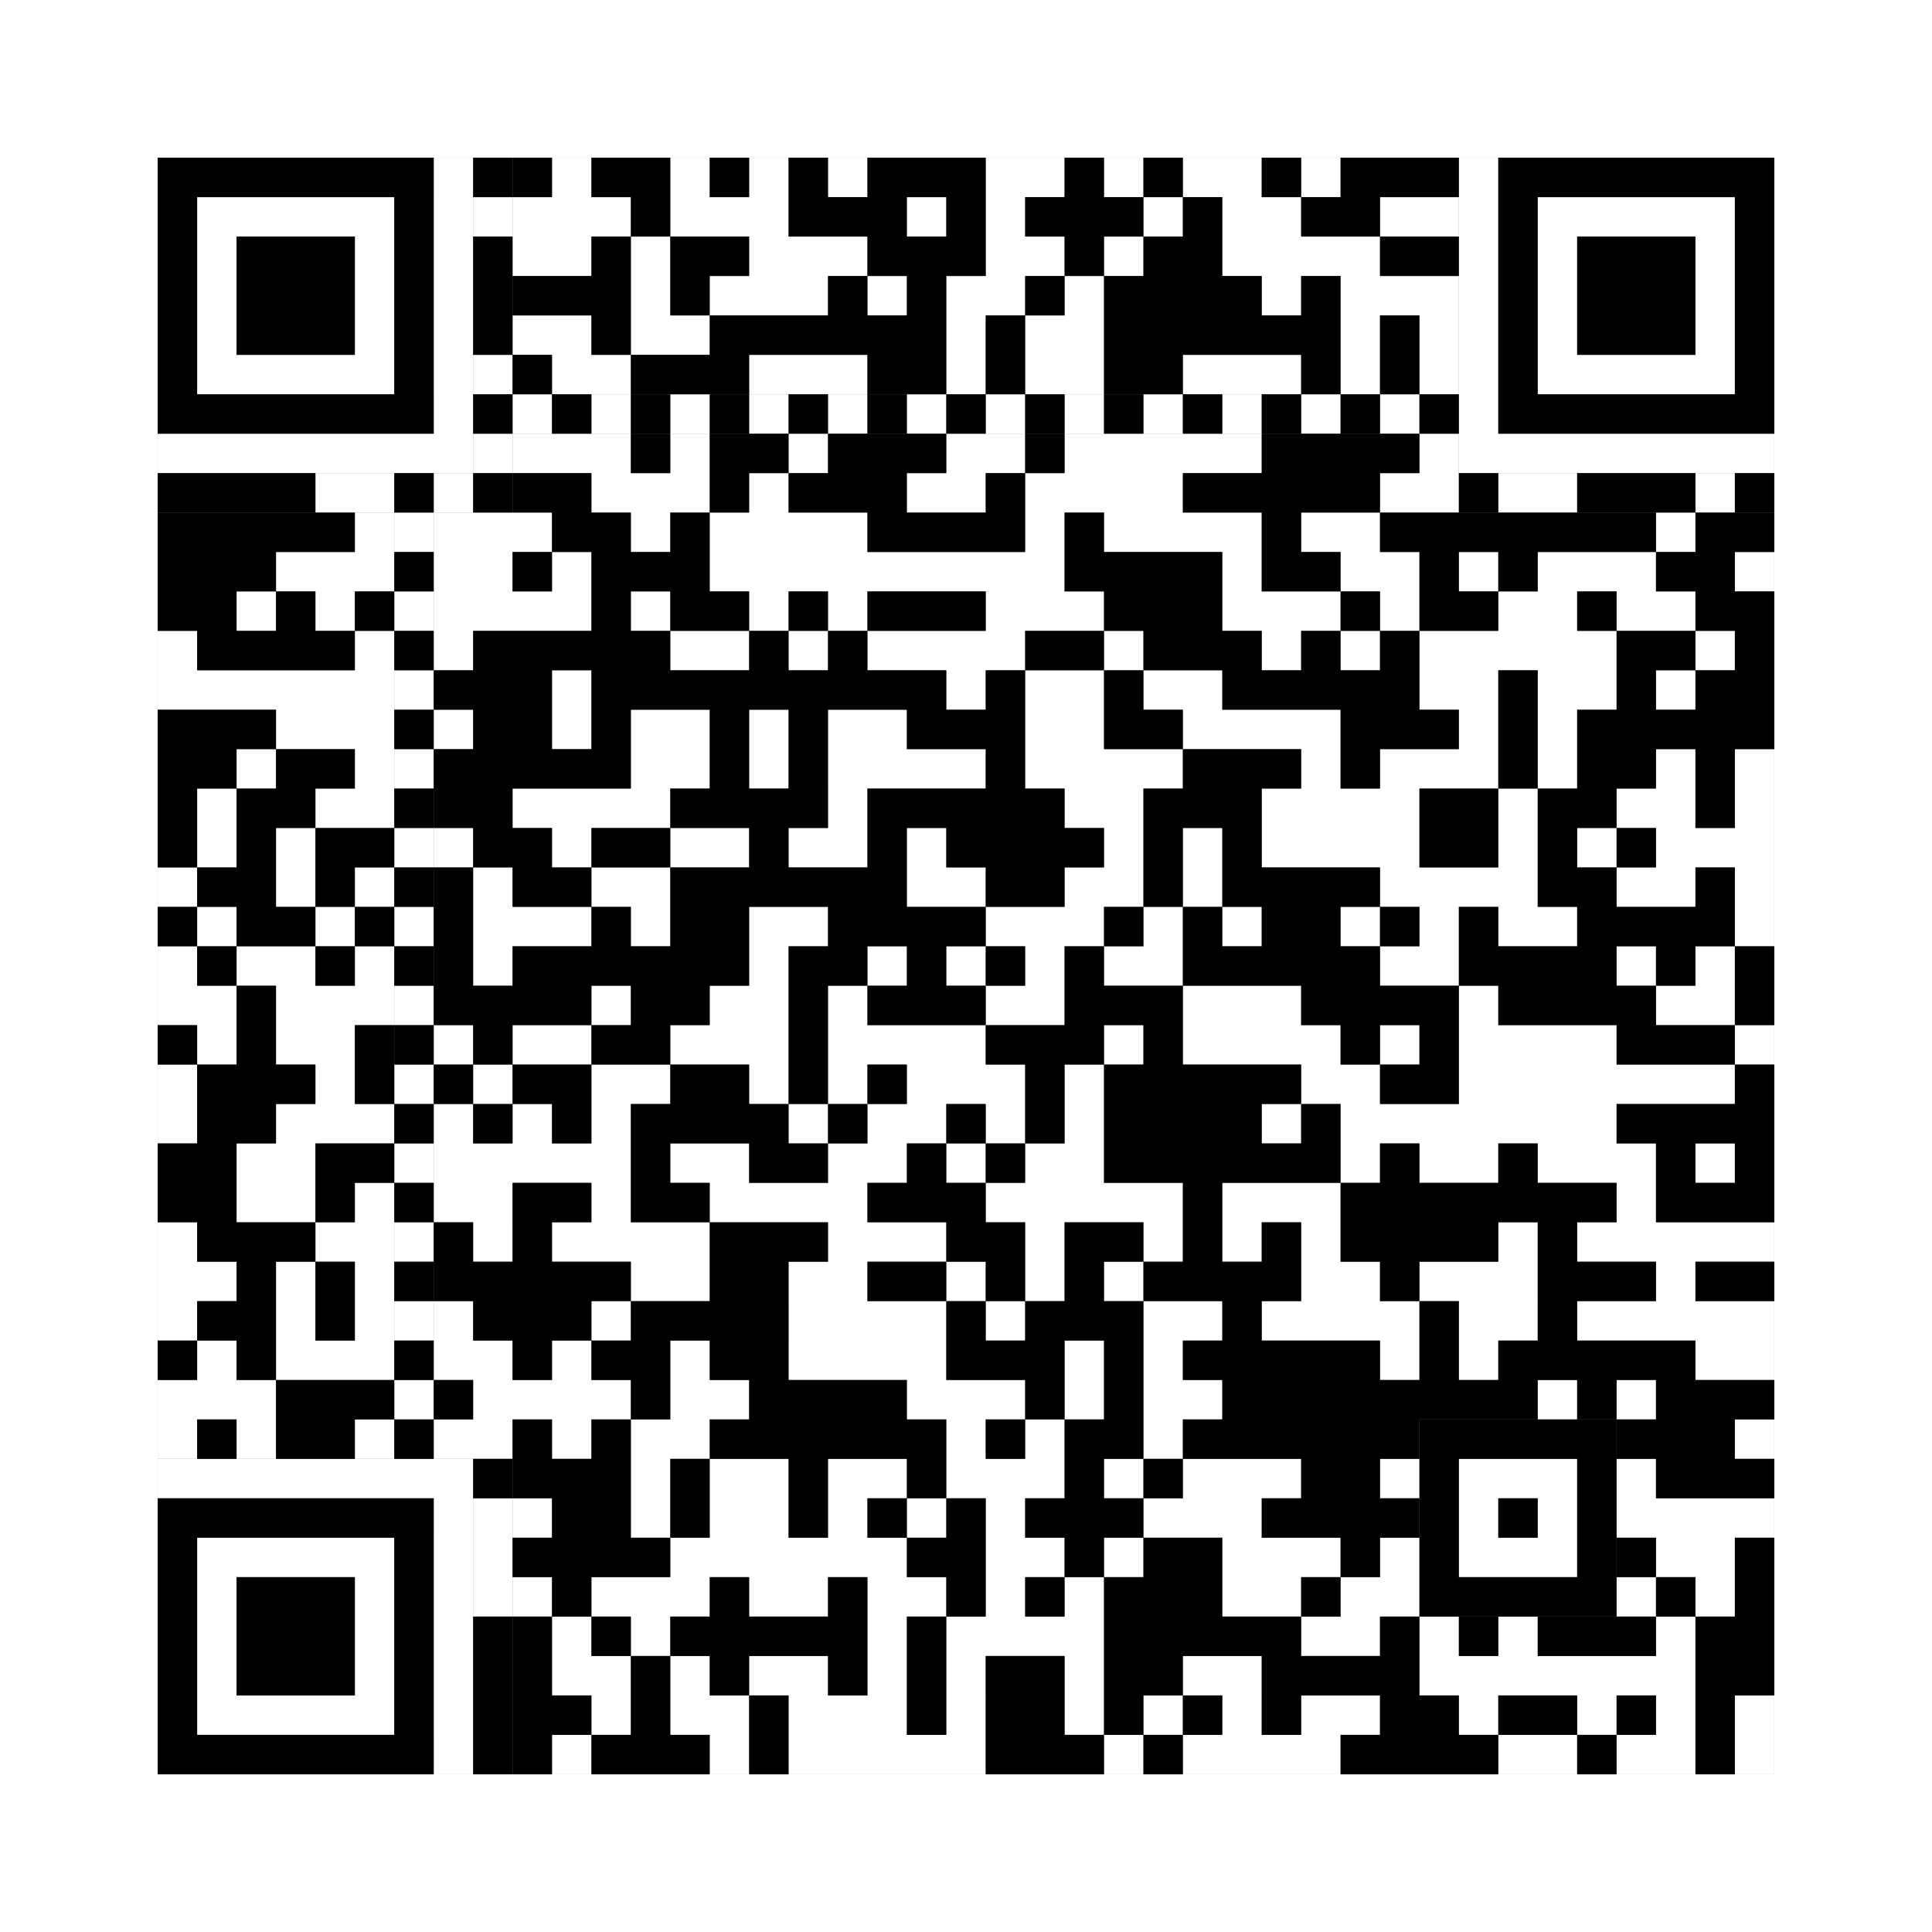
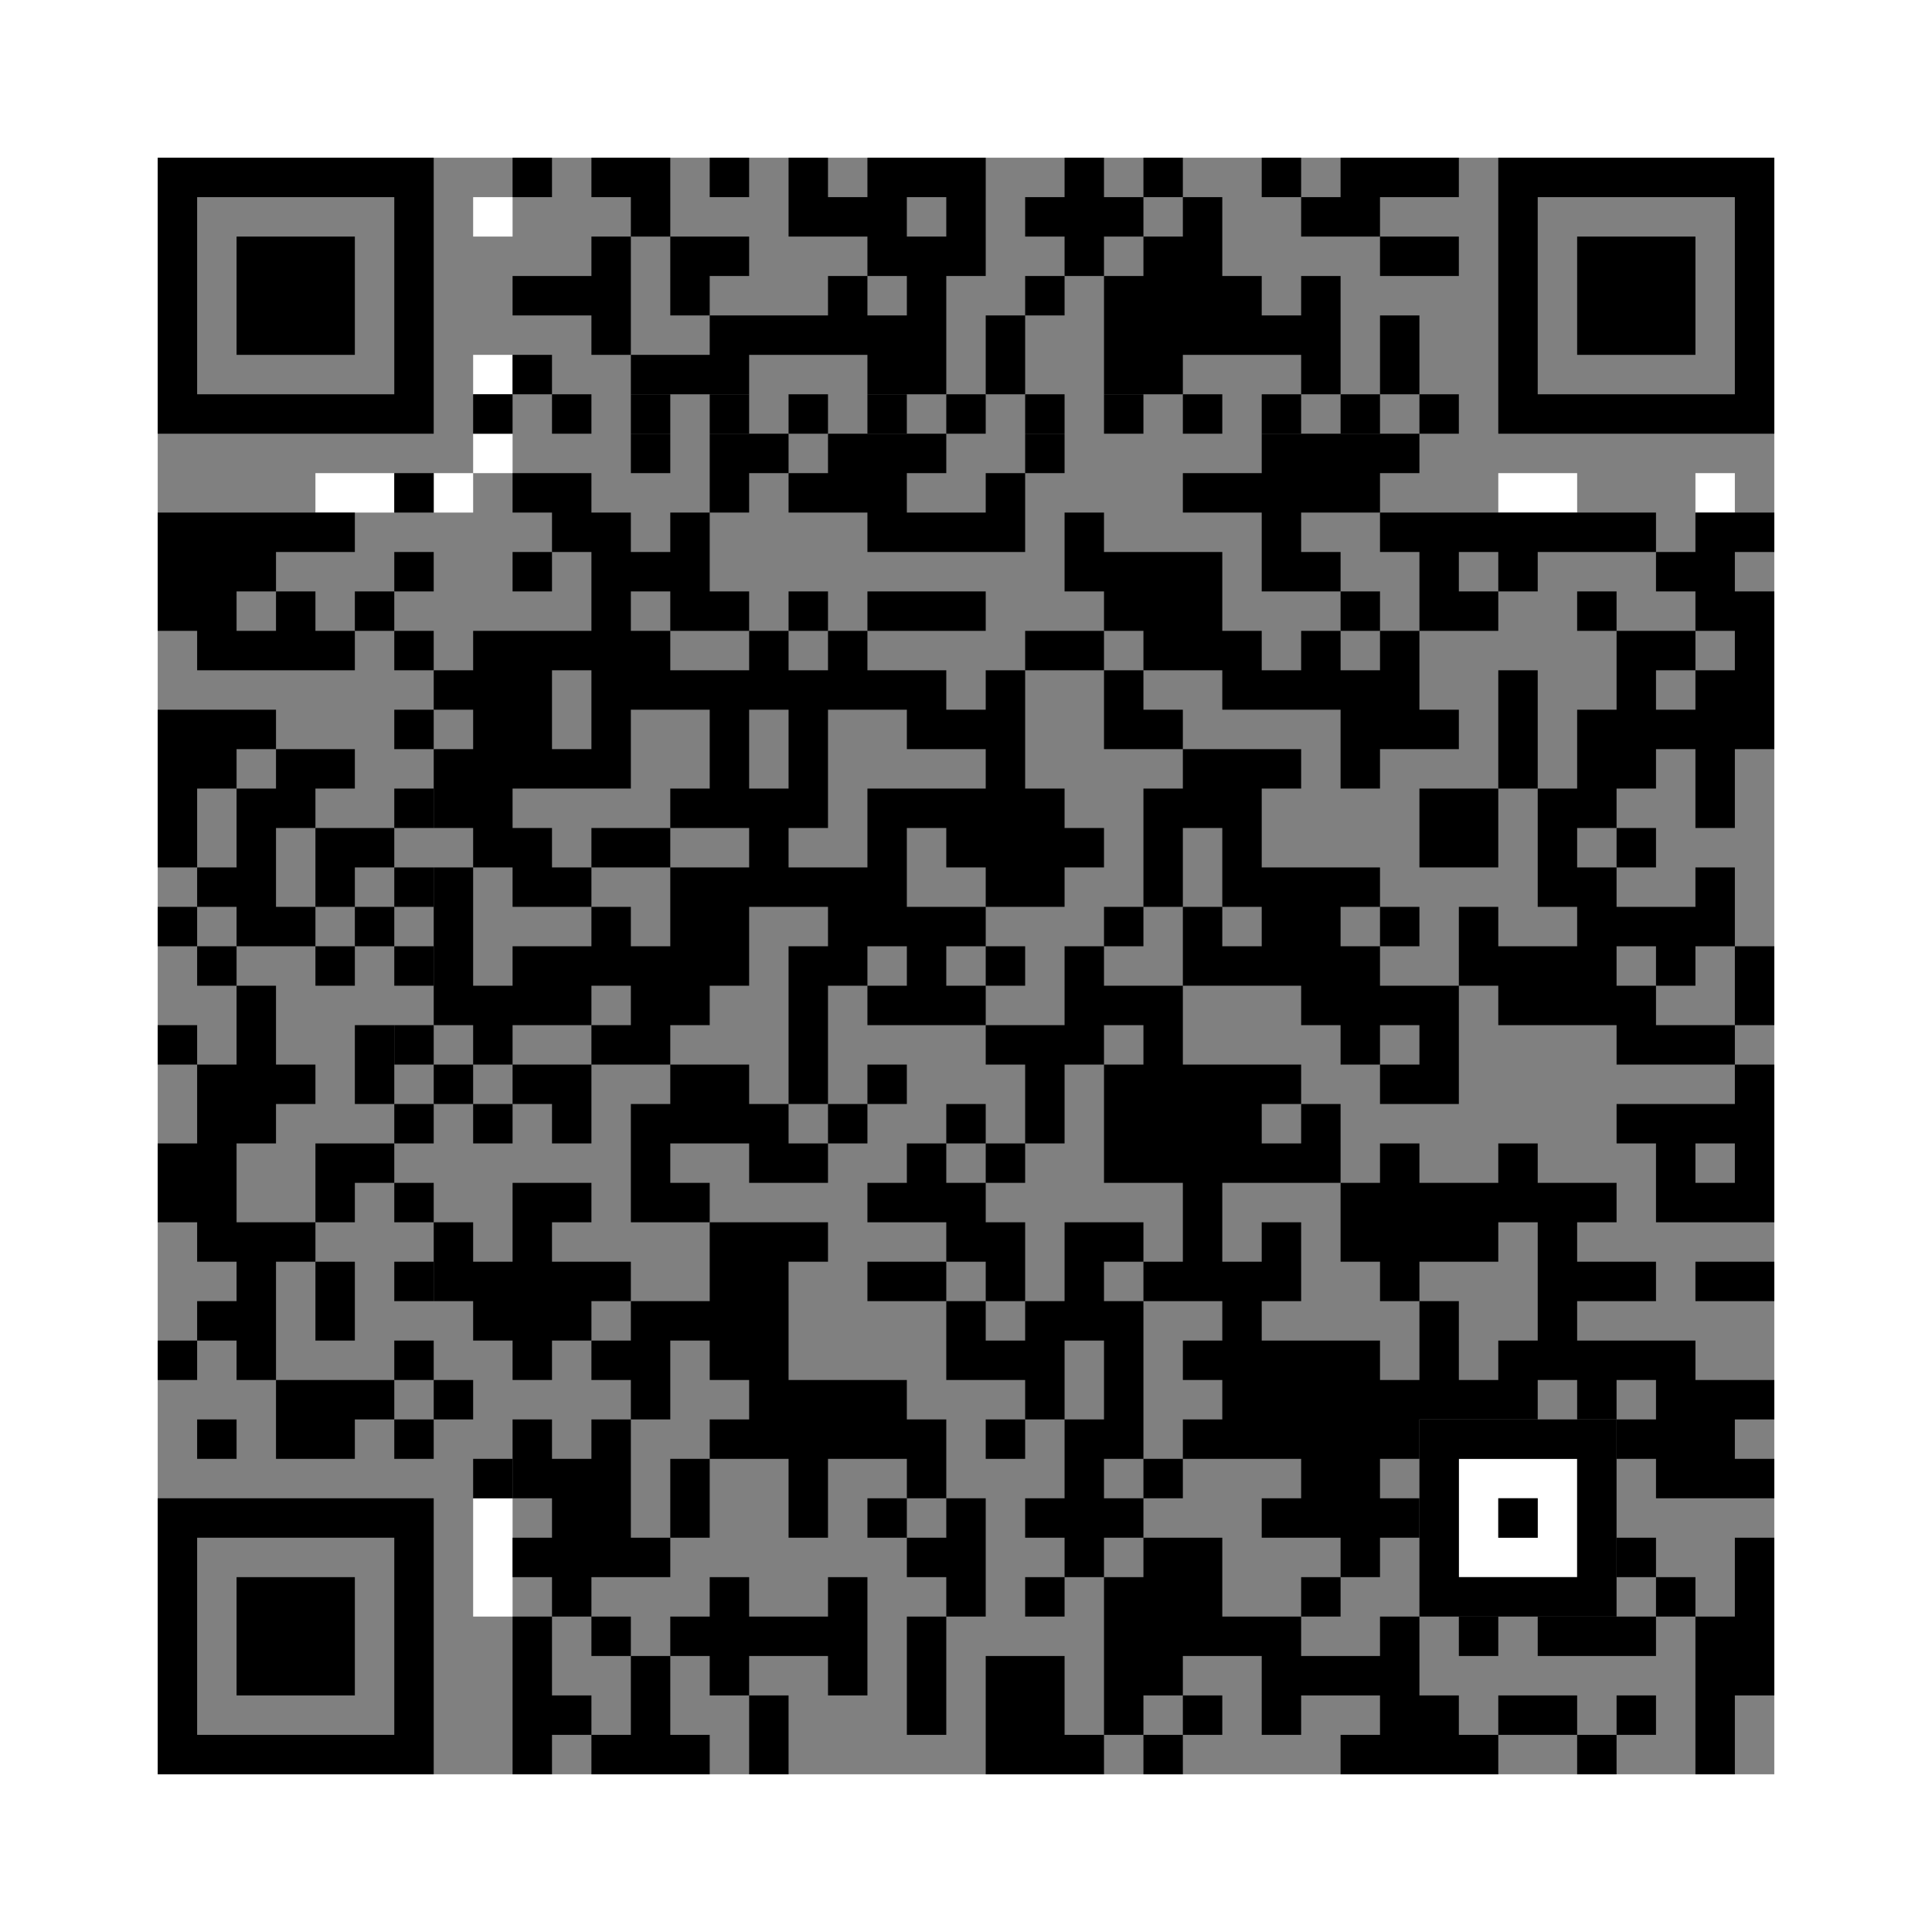
<svg xmlns="http://www.w3.org/2000/svg" version="1.1" width="245px" height="245px">
  <rect width="100%" height="100%" fill="#808080" stroke="none" />
  <defs>
    <style>rect{shape-rendering:crispEdges}</style>
  </defs>
-   <path class="qr-4 " stroke="transparent" fill="#fff" fill-opacity="1" d="M70 20 h5 v5 h-5Z M85 20 h5 v5 h-5Z M95 20 h5 v5 h-5Z M105 20 h5 v5 h-5Z M125 20 h10 v5 h-10Z M140 20 h5 v5 h-5Z M150 20 h10 v5 h-10Z M165 20 h5 v5 h-5Z M65 25 h15 v5 h-15Z M85 25 h15 v5 h-15Z M115 25 h5 v5 h-5Z M125 25 h5 v5 h-5Z M145 25 h5 v5 h-5Z M155 25 h10 v5 h-10Z M175 25 h10 v5 h-10Z M65 30 h10 v5 h-10Z M80 30 h5 v5 h-5Z M95 30 h15 v5 h-15Z M125 30 h10 v5 h-10Z M140 30 h5 v5 h-5Z M155 30 h20 v5 h-20Z M80 35 h5 v5 h-5Z M90 35 h15 v5 h-15Z M110 35 h5 v5 h-5Z M120 35 h10 v5 h-10Z M135 35 h5 v5 h-5Z M160 35 h5 v5 h-5Z M170 35 h15 v5 h-15Z M65 40 h10 v5 h-10Z M80 40 h10 v5 h-10Z M120 40 h5 v5 h-5Z M130 40 h10 v5 h-10Z M170 40 h5 v5 h-5Z M180 40 h5 v5 h-5Z M70 45 h10 v5 h-10Z M95 45 h15 v5 h-15Z M120 45 h5 v5 h-5Z M130 45 h10 v5 h-10Z M150 45 h15 v5 h-15Z M170 45 h5 v5 h-5Z M180 45 h5 v5 h-5Z M65 55 h15 v5 h-15Z M85 55 h5 v5 h-5Z M100 55 h5 v5 h-5Z M120 55 h10 v5 h-10Z M135 55 h25 v5 h-25Z M180 55 h5 v5 h-5Z M75 60 h15 v5 h-15Z M95 60 h5 v5 h-5Z M115 60 h10 v5 h-10Z M130 60 h20 v5 h-20Z M175 60 h10 v5 h-10Z M45 65 h5 v5 h-5Z M55 65 h15 v5 h-15Z M80 65 h5 v5 h-5Z M90 65 h20 v5 h-20Z M130 65 h5 v5 h-5Z M140 65 h20 v5 h-20Z M165 65 h10 v5 h-10Z M210 65 h5 v5 h-5Z M35 70 h15 v5 h-15Z M55 70 h10 v5 h-10Z M70 70 h5 v5 h-5Z M90 70 h45 v5 h-45Z M155 70 h5 v5 h-5Z M170 70 h10 v5 h-10Z M185 70 h5 v5 h-5Z M195 70 h15 v5 h-15Z M220 70 h5 v5 h-5Z M30 75 h5 v5 h-5Z M40 75 h5 v5 h-5Z M55 75 h20 v5 h-20Z M80 75 h5 v5 h-5Z M95 75 h5 v5 h-5Z M105 75 h5 v5 h-5Z M125 75 h15 v5 h-15Z M155 75 h15 v5 h-15Z M175 75 h5 v5 h-5Z M190 75 h10 v5 h-10Z M205 75 h10 v5 h-10Z M20 80 h5 v5 h-5Z M45 80 h5 v5 h-5Z M55 80 h5 v5 h-5Z M85 80 h10 v5 h-10Z M100 80 h5 v5 h-5Z M110 80 h20 v5 h-20Z M140 80 h5 v5 h-5Z M160 80 h5 v5 h-5Z M170 80 h5 v5 h-5Z M180 80 h25 v5 h-25Z M215 80 h5 v5 h-5Z M20 85 h30 v5 h-30Z M70 85 h5 v5 h-5Z M120 85 h5 v5 h-5Z M130 85 h10 v5 h-10Z M145 85 h10 v5 h-10Z M180 85 h10 v5 h-10Z M195 85 h10 v5 h-10Z M210 85 h5 v5 h-5Z M35 90 h15 v5 h-15Z M55 90 h5 v5 h-5Z M70 90 h5 v5 h-5Z M80 90 h10 v5 h-10Z M95 90 h5 v5 h-5Z M105 90 h10 v5 h-10Z M130 90 h10 v5 h-10Z M150 90 h20 v5 h-20Z M185 90 h5 v5 h-5Z M195 90 h5 v5 h-5Z M30 95 h5 v5 h-5Z M45 95 h5 v5 h-5Z M80 95 h10 v5 h-10Z M95 95 h5 v5 h-5Z M105 95 h20 v5 h-20Z M130 95 h20 v5 h-20Z M165 95 h5 v5 h-5Z M175 95 h15 v5 h-15Z M195 95 h5 v5 h-5Z M210 95 h5 v5 h-5Z M220 95 h5 v5 h-5Z M25 100 h5 v5 h-5Z M40 100 h10 v5 h-10Z M65 100 h20 v5 h-20Z M105 100 h5 v5 h-5Z M135 100 h10 v5 h-10Z M160 100 h20 v5 h-20Z M190 100 h5 v5 h-5Z M205 100 h10 v5 h-10Z M220 100 h5 v5 h-5Z M25 105 h5 v5 h-5Z M35 105 h5 v5 h-5Z M55 105 h5 v5 h-5Z M70 105 h5 v5 h-5Z M85 105 h10 v5 h-10Z M100 105 h10 v5 h-10Z M115 105 h5 v5 h-5Z M140 105 h5 v5 h-5Z M150 105 h5 v5 h-5Z M160 105 h20 v5 h-20Z M190 105 h5 v5 h-5Z M200 105 h5 v5 h-5Z M210 105 h15 v5 h-15Z M20 110 h5 v5 h-5Z M35 110 h5 v5 h-5Z M45 110 h5 v5 h-5Z M60 110 h5 v5 h-5Z M75 110 h10 v5 h-10Z M115 110 h10 v5 h-10Z M135 110 h10 v5 h-10Z M150 110 h5 v5 h-5Z M175 110 h20 v5 h-20Z M205 110 h10 v5 h-10Z M220 110 h5 v5 h-5Z M25 115 h5 v5 h-5Z M40 115 h5 v5 h-5Z M60 115 h15 v5 h-15Z M80 115 h5 v5 h-5Z M95 115 h10 v5 h-10Z M125 115 h15 v5 h-15Z M145 115 h5 v5 h-5Z M155 115 h5 v5 h-5Z M170 115 h5 v5 h-5Z M180 115 h5 v5 h-5Z M190 115 h10 v5 h-10Z M220 115 h5 v5 h-5Z M20 120 h5 v5 h-5Z M30 120 h10 v5 h-10Z M45 120 h5 v5 h-5Z M60 120 h5 v5 h-5Z M95 120 h5 v5 h-5Z M110 120 h5 v5 h-5Z M120 120 h5 v5 h-5Z M130 120 h5 v5 h-5Z M140 120 h10 v5 h-10Z M175 120 h10 v5 h-10Z M205 120 h5 v5 h-5Z M215 120 h5 v5 h-5Z M20 125 h10 v5 h-10Z M35 125 h15 v5 h-15Z M75 125 h5 v5 h-5Z M90 125 h10 v5 h-10Z M105 125 h5 v5 h-5Z M125 125 h10 v5 h-10Z M150 125 h15 v5 h-15Z M185 125 h5 v5 h-5Z M210 125 h10 v5 h-10Z M25 130 h5 v5 h-5Z M35 130 h10 v5 h-10Z M55 130 h5 v5 h-5Z M65 130 h10 v5 h-10Z M85 130 h15 v5 h-15Z M105 130 h20 v5 h-20Z M140 130 h5 v5 h-5Z M150 130 h20 v5 h-20Z M175 130 h5 v5 h-5Z M185 130 h20 v5 h-20Z M220 130 h5 v5 h-5Z M20 135 h5 v5 h-5Z M40 135 h5 v5 h-5Z M60 135 h5 v5 h-5Z M75 135 h10 v5 h-10Z M95 135 h5 v5 h-5Z M105 135 h5 v5 h-5Z M115 135 h15 v5 h-15Z M135 135 h5 v5 h-5Z M165 135 h10 v5 h-10Z M185 135 h35 v5 h-35Z M20 140 h5 v5 h-5Z M35 140 h15 v5 h-15Z M55 140 h5 v5 h-5Z M65 140 h5 v5 h-5Z M75 140 h5 v5 h-5Z M100 140 h5 v5 h-5Z M110 140 h10 v5 h-10Z M125 140 h5 v5 h-5Z M135 140 h5 v5 h-5Z M160 140 h5 v5 h-5Z M170 140 h35 v5 h-35Z M30 145 h10 v5 h-10Z M55 145 h25 v5 h-25Z M85 145 h10 v5 h-10Z M105 145 h10 v5 h-10Z M120 145 h5 v5 h-5Z M130 145 h10 v5 h-10Z M170 145 h5 v5 h-5Z M180 145 h10 v5 h-10Z M195 145 h15 v5 h-15Z M215 145 h5 v5 h-5Z M30 150 h10 v5 h-10Z M45 150 h5 v5 h-5Z M55 150 h10 v5 h-10Z M75 150 h5 v5 h-5Z M90 150 h20 v5 h-20Z M125 150 h25 v5 h-25Z M155 150 h15 v5 h-15Z M205 150 h5 v5 h-5Z M20 155 h5 v5 h-5Z M40 155 h10 v5 h-10Z M60 155 h5 v5 h-5Z M70 155 h20 v5 h-20Z M105 155 h15 v5 h-15Z M130 155 h5 v5 h-5Z M145 155 h5 v5 h-5Z M155 155 h5 v5 h-5Z M165 155 h5 v5 h-5Z M190 155 h5 v5 h-5Z M200 155 h25 v5 h-25Z M20 160 h10 v5 h-10Z M35 160 h5 v5 h-5Z M45 160 h5 v5 h-5Z M80 160 h10 v5 h-10Z M100 160 h10 v5 h-10Z M120 160 h5 v5 h-5Z M130 160 h5 v5 h-5Z M140 160 h5 v5 h-5Z M165 160 h10 v5 h-10Z M180 160 h15 v5 h-15Z M210 160 h5 v5 h-5Z M20 165 h5 v5 h-5Z M35 165 h5 v5 h-5Z M45 165 h5 v5 h-5Z M55 165 h5 v5 h-5Z M75 165 h5 v5 h-5Z M100 165 h20 v5 h-20Z M125 165 h5 v5 h-5Z M145 165 h10 v5 h-10Z M160 165 h20 v5 h-20Z M185 165 h10 v5 h-10Z M200 165 h25 v5 h-25Z M25 170 h5 v5 h-5Z M35 170 h15 v5 h-15Z M55 170 h10 v5 h-10Z M70 170 h5 v5 h-5Z M85 170 h5 v5 h-5Z M100 170 h20 v5 h-20Z M135 170 h5 v5 h-5Z M145 170 h5 v5 h-5Z M175 170 h5 v5 h-5Z M185 170 h5 v5 h-5Z M215 170 h10 v5 h-10Z M20 175 h15 v5 h-15Z M60 175 h20 v5 h-20Z M85 175 h10 v5 h-10Z M115 175 h15 v5 h-15Z M135 175 h5 v5 h-5Z M145 175 h10 v5 h-10Z M195 175 h5 v5 h-5Z M205 175 h5 v5 h-5Z M20 180 h5 v5 h-5Z M30 180 h5 v5 h-5Z M45 180 h5 v5 h-5Z M55 180 h10 v5 h-10Z M70 180 h5 v5 h-5Z M80 180 h10 v5 h-10Z M120 180 h5 v5 h-5Z M130 180 h5 v5 h-5Z M145 180 h5 v5 h-5Z M220 180 h5 v5 h-5Z M80 185 h5 v5 h-5Z M90 185 h10 v5 h-10Z M105 185 h10 v5 h-10Z M120 185 h15 v5 h-15Z M140 185 h5 v5 h-5Z M150 185 h15 v5 h-15Z M175 185 h5 v5 h-5Z M205 185 h5 v5 h-5Z M65 190 h5 v5 h-5Z M80 190 h5 v5 h-5Z M90 190 h10 v5 h-10Z M105 190 h5 v5 h-5Z M115 190 h5 v5 h-5Z M125 190 h5 v5 h-5Z M145 190 h15 v5 h-15Z M205 190 h20 v5 h-20Z M85 195 h30 v5 h-30Z M125 195 h10 v5 h-10Z M140 195 h5 v5 h-5Z M155 195 h15 v5 h-15Z M175 195 h5 v5 h-5Z M210 195 h10 v5 h-10Z M65 200 h5 v5 h-5Z M75 200 h15 v5 h-15Z M95 200 h10 v5 h-10Z M110 200 h10 v5 h-10Z M125 200 h5 v5 h-5Z M135 200 h5 v5 h-5Z M155 200 h10 v5 h-10Z M170 200 h10 v5 h-10Z M205 200 h5 v5 h-5Z M215 200 h5 v5 h-5Z M70 205 h5 v5 h-5Z M80 205 h5 v5 h-5Z M110 205 h5 v5 h-5Z M120 205 h20 v5 h-20Z M165 205 h10 v5 h-10Z M180 205 h5 v5 h-5Z M190 205 h5 v5 h-5Z M210 205 h5 v5 h-5Z M70 210 h10 v5 h-10Z M85 210 h5 v5 h-5Z M95 210 h10 v5 h-10Z M110 210 h5 v5 h-5Z M120 210 h5 v5 h-5Z M135 210 h5 v5 h-5Z M150 210 h10 v5 h-10Z M180 210 h35 v5 h-35Z M75 215 h5 v5 h-5Z M85 215 h10 v5 h-10Z M100 215 h15 v5 h-15Z M120 215 h5 v5 h-5Z M135 215 h5 v5 h-5Z M145 215 h5 v5 h-5Z M155 215 h5 v5 h-5Z M165 215 h10 v5 h-10Z M185 215 h5 v5 h-5Z M200 215 h5 v5 h-5Z M210 215 h5 v5 h-5Z M220 215 h5 v5 h-5Z M70 220 h5 v5 h-5Z M90 220 h5 v5 h-5Z M100 220 h25 v5 h-25Z M140 220 h5 v5 h-5Z M150 220 h20 v5 h-20Z M190 220 h10 v5 h-10Z M205 220 h10 v5 h-10Z M220 220 h5 v5 h-5Z " />
-   <path class="qr-6 " stroke="transparent" fill="#fff" fill-opacity="1" d="M25 25 h25 v5 h-25Z M195 25 h25 v5 h-25Z M25 30 h5 v5 h-5Z M45 30 h5 v5 h-5Z M195 30 h5 v5 h-5Z M215 30 h5 v5 h-5Z M25 35 h5 v5 h-5Z M45 35 h5 v5 h-5Z M195 35 h5 v5 h-5Z M215 35 h5 v5 h-5Z M25 40 h5 v5 h-5Z M45 40 h5 v5 h-5Z M195 40 h5 v5 h-5Z M215 40 h5 v5 h-5Z M25 45 h25 v5 h-25Z M195 45 h25 v5 h-25Z M25 195 h25 v5 h-25Z M25 200 h5 v5 h-5Z M45 200 h5 v5 h-5Z M25 205 h5 v5 h-5Z M45 205 h5 v5 h-5Z M25 210 h5 v5 h-5Z M45 210 h5 v5 h-5Z M25 215 h25 v5 h-25Z " />
-   <path class="qr-8 " stroke="transparent" fill="#fff" fill-opacity="1" d="M55 20 h5 v5 h-5Z M185 20 h5 v5 h-5Z M55 25 h5 v5 h-5Z M185 25 h5 v5 h-5Z M55 30 h5 v5 h-5Z M185 30 h5 v5 h-5Z M55 35 h5 v5 h-5Z M185 35 h5 v5 h-5Z M55 40 h5 v5 h-5Z M185 40 h5 v5 h-5Z M55 45 h5 v5 h-5Z M185 45 h5 v5 h-5Z M55 50 h5 v5 h-5Z M185 50 h5 v5 h-5Z M20 55 h40 v5 h-40Z M185 55 h40 v5 h-40Z M20 185 h40 v5 h-40Z M55 190 h5 v5 h-5Z M55 195 h5 v5 h-5Z M55 200 h5 v5 h-5Z M55 205 h5 v5 h-5Z M55 210 h5 v5 h-5Z M55 215 h5 v5 h-5Z M55 220 h5 v5 h-5Z " />
  <path class="qr-10 " stroke="transparent" fill="#fff" fill-opacity="1" d="M185 185 h15 v5 h-15Z M185 190 h5 v5 h-5Z M195 190 h5 v5 h-5Z M185 195 h15 v5 h-15Z " />
-   <path class="qr-12 " stroke="transparent" fill="#fff" fill-opacity="1" d="M65 50 h5 v5 h-5Z M75 50 h5 v5 h-5Z M85 50 h5 v5 h-5Z M95 50 h5 v5 h-5Z M105 50 h5 v5 h-5Z M115 50 h5 v5 h-5Z M125 50 h5 v5 h-5Z M135 50 h5 v5 h-5Z M145 50 h5 v5 h-5Z M155 50 h5 v5 h-5Z M165 50 h5 v5 h-5Z M175 50 h5 v5 h-5Z M50 65 h5 v5 h-5Z M50 75 h5 v5 h-5Z M50 85 h5 v5 h-5Z M50 95 h5 v5 h-5Z M50 105 h5 v5 h-5Z M50 115 h5 v5 h-5Z M50 125 h5 v5 h-5Z M50 135 h5 v5 h-5Z M50 145 h5 v5 h-5Z M50 155 h5 v5 h-5Z M50 165 h5 v5 h-5Z M50 175 h5 v5 h-5Z " />
  <path class="qr-14 " stroke="transparent" fill="#fff" fill-opacity="1" d="M60 25 h5 v5 h-5Z M60 45 h5 v5 h-5Z M60 55 h5 v5 h-5Z M40 60 h10 v5 h-10Z M55 60 h5 v5 h-5Z M190 60 h10 v5 h-10Z M215 60 h5 v5 h-5Z M60 190 h5 v5 h-5Z M60 195 h5 v5 h-5Z M60 200 h5 v5 h-5Z " />
  <path class="qr-18 " stroke="transparent" fill="#fff" fill-opacity="1" d="M0 0 h245 v5 h-245Z M0 5 h245 v5 h-245Z M0 10 h245 v5 h-245Z M0 15 h245 v5 h-245Z M0 20 h20 v5 h-20Z M225 20 h20 v5 h-20Z M0 25 h20 v5 h-20Z M225 25 h20 v5 h-20Z M0 30 h20 v5 h-20Z M225 30 h20 v5 h-20Z M0 35 h20 v5 h-20Z M225 35 h20 v5 h-20Z M0 40 h20 v5 h-20Z M225 40 h20 v5 h-20Z M0 45 h20 v5 h-20Z M225 45 h20 v5 h-20Z M0 50 h20 v5 h-20Z M225 50 h20 v5 h-20Z M0 55 h20 v5 h-20Z M225 55 h20 v5 h-20Z M0 60 h20 v5 h-20Z M225 60 h20 v5 h-20Z M0 65 h20 v5 h-20Z M225 65 h20 v5 h-20Z M0 70 h20 v5 h-20Z M225 70 h20 v5 h-20Z M0 75 h20 v5 h-20Z M225 75 h20 v5 h-20Z M0 80 h20 v5 h-20Z M225 80 h20 v5 h-20Z M0 85 h20 v5 h-20Z M225 85 h20 v5 h-20Z M0 90 h20 v5 h-20Z M225 90 h20 v5 h-20Z M0 95 h20 v5 h-20Z M225 95 h20 v5 h-20Z M0 100 h20 v5 h-20Z M225 100 h20 v5 h-20Z M0 105 h20 v5 h-20Z M225 105 h20 v5 h-20Z M0 110 h20 v5 h-20Z M225 110 h20 v5 h-20Z M0 115 h20 v5 h-20Z M225 115 h20 v5 h-20Z M0 120 h20 v5 h-20Z M225 120 h20 v5 h-20Z M0 125 h20 v5 h-20Z M225 125 h20 v5 h-20Z M0 130 h20 v5 h-20Z M225 130 h20 v5 h-20Z M0 135 h20 v5 h-20Z M225 135 h20 v5 h-20Z M0 140 h20 v5 h-20Z M225 140 h20 v5 h-20Z M0 145 h20 v5 h-20Z M225 145 h20 v5 h-20Z M0 150 h20 v5 h-20Z M225 150 h20 v5 h-20Z M0 155 h20 v5 h-20Z M225 155 h20 v5 h-20Z M0 160 h20 v5 h-20Z M225 160 h20 v5 h-20Z M0 165 h20 v5 h-20Z M225 165 h20 v5 h-20Z M0 170 h20 v5 h-20Z M225 170 h20 v5 h-20Z M0 175 h20 v5 h-20Z M225 175 h20 v5 h-20Z M0 180 h20 v5 h-20Z M225 180 h20 v5 h-20Z M0 185 h20 v5 h-20Z M225 185 h20 v5 h-20Z M0 190 h20 v5 h-20Z M225 190 h20 v5 h-20Z M0 195 h20 v5 h-20Z M225 195 h20 v5 h-20Z M0 200 h20 v5 h-20Z M225 200 h20 v5 h-20Z M0 205 h20 v5 h-20Z M225 205 h20 v5 h-20Z M0 210 h20 v5 h-20Z M225 210 h20 v5 h-20Z M0 215 h20 v5 h-20Z M225 215 h20 v5 h-20Z M0 220 h20 v5 h-20Z M225 220 h20 v5 h-20Z M0 225 h245 v5 h-245Z M0 230 h245 v5 h-245Z M0 235 h245 v5 h-245Z M0 240 h245 v5 h-245Z " />
  <path class="qr-512 " stroke="transparent" fill="#000" fill-opacity="1" d="M60 185 h5 v5 h-5Z " />
  <path class="qr-1024 " stroke="transparent" fill="#000" fill-opacity="1" d="M65 20 h5 v5 h-5Z M75 20 h10 v5 h-10Z M90 20 h5 v5 h-5Z M100 20 h5 v5 h-5Z M110 20 h15 v5 h-15Z M135 20 h5 v5 h-5Z M145 20 h5 v5 h-5Z M160 20 h5 v5 h-5Z M170 20 h15 v5 h-15Z M80 25 h5 v5 h-5Z M100 25 h15 v5 h-15Z M120 25 h5 v5 h-5Z M130 25 h15 v5 h-15Z M150 25 h5 v5 h-5Z M165 25 h10 v5 h-10Z M75 30 h5 v5 h-5Z M85 30 h10 v5 h-10Z M110 30 h15 v5 h-15Z M135 30 h5 v5 h-5Z M145 30 h10 v5 h-10Z M175 30 h10 v5 h-10Z M65 35 h15 v5 h-15Z M85 35 h5 v5 h-5Z M105 35 h5 v5 h-5Z M115 35 h5 v5 h-5Z M130 35 h5 v5 h-5Z M140 35 h20 v5 h-20Z M165 35 h5 v5 h-5Z M75 40 h5 v5 h-5Z M90 40 h30 v5 h-30Z M125 40 h5 v5 h-5Z M140 40 h30 v5 h-30Z M175 40 h5 v5 h-5Z M65 45 h5 v5 h-5Z M80 45 h15 v5 h-15Z M110 45 h10 v5 h-10Z M125 45 h5 v5 h-5Z M140 45 h10 v5 h-10Z M165 45 h5 v5 h-5Z M175 45 h5 v5 h-5Z M80 55 h5 v5 h-5Z M90 55 h10 v5 h-10Z M105 55 h15 v5 h-15Z M130 55 h5 v5 h-5Z M160 55 h20 v5 h-20Z M65 60 h10 v5 h-10Z M90 60 h5 v5 h-5Z M100 60 h15 v5 h-15Z M125 60 h5 v5 h-5Z M150 60 h25 v5 h-25Z M20 65 h25 v5 h-25Z M70 65 h10 v5 h-10Z M85 65 h5 v5 h-5Z M110 65 h20 v5 h-20Z M135 65 h5 v5 h-5Z M160 65 h5 v5 h-5Z M175 65 h35 v5 h-35Z M215 65 h10 v5 h-10Z M20 70 h15 v5 h-15Z M65 70 h5 v5 h-5Z M75 70 h15 v5 h-15Z M135 70 h20 v5 h-20Z M160 70 h10 v5 h-10Z M180 70 h5 v5 h-5Z M190 70 h5 v5 h-5Z M210 70 h10 v5 h-10Z M20 75 h10 v5 h-10Z M35 75 h5 v5 h-5Z M45 75 h5 v5 h-5Z M75 75 h5 v5 h-5Z M85 75 h10 v5 h-10Z M100 75 h5 v5 h-5Z M110 75 h15 v5 h-15Z M140 75 h15 v5 h-15Z M170 75 h5 v5 h-5Z M180 75 h10 v5 h-10Z M200 75 h5 v5 h-5Z M215 75 h10 v5 h-10Z M25 80 h20 v5 h-20Z M60 80 h25 v5 h-25Z M95 80 h5 v5 h-5Z M105 80 h5 v5 h-5Z M130 80 h10 v5 h-10Z M145 80 h15 v5 h-15Z M165 80 h5 v5 h-5Z M175 80 h5 v5 h-5Z M205 80 h10 v5 h-10Z M220 80 h5 v5 h-5Z M55 85 h15 v5 h-15Z M75 85 h45 v5 h-45Z M125 85 h5 v5 h-5Z M140 85 h5 v5 h-5Z M155 85 h25 v5 h-25Z M190 85 h5 v5 h-5Z M205 85 h5 v5 h-5Z M215 85 h10 v5 h-10Z M20 90 h15 v5 h-15Z M60 90 h10 v5 h-10Z M75 90 h5 v5 h-5Z M90 90 h5 v5 h-5Z M100 90 h5 v5 h-5Z M115 90 h15 v5 h-15Z M140 90 h10 v5 h-10Z M170 90 h15 v5 h-15Z M190 90 h5 v5 h-5Z M200 90 h25 v5 h-25Z M20 95 h10 v5 h-10Z M35 95 h10 v5 h-10Z M55 95 h25 v5 h-25Z M90 95 h5 v5 h-5Z M100 95 h5 v5 h-5Z M125 95 h5 v5 h-5Z M150 95 h15 v5 h-15Z M170 95 h5 v5 h-5Z M190 95 h5 v5 h-5Z M200 95 h10 v5 h-10Z M215 95 h5 v5 h-5Z M20 100 h5 v5 h-5Z M30 100 h10 v5 h-10Z M55 100 h10 v5 h-10Z M85 100 h20 v5 h-20Z M110 100 h25 v5 h-25Z M145 100 h15 v5 h-15Z M180 100 h10 v5 h-10Z M195 100 h10 v5 h-10Z M215 100 h5 v5 h-5Z M20 105 h5 v5 h-5Z M30 105 h5 v5 h-5Z M40 105 h10 v5 h-10Z M60 105 h10 v5 h-10Z M75 105 h10 v5 h-10Z M95 105 h5 v5 h-5Z M110 105 h5 v5 h-5Z M120 105 h20 v5 h-20Z M145 105 h5 v5 h-5Z M155 105 h5 v5 h-5Z M180 105 h10 v5 h-10Z M195 105 h5 v5 h-5Z M205 105 h5 v5 h-5Z M25 110 h10 v5 h-10Z M40 110 h5 v5 h-5Z M55 110 h5 v5 h-5Z M65 110 h10 v5 h-10Z M85 110 h30 v5 h-30Z M125 110 h10 v5 h-10Z M145 110 h5 v5 h-5Z M155 110 h20 v5 h-20Z M195 110 h10 v5 h-10Z M215 110 h5 v5 h-5Z M20 115 h5 v5 h-5Z M30 115 h10 v5 h-10Z M45 115 h5 v5 h-5Z M55 115 h5 v5 h-5Z M75 115 h5 v5 h-5Z M85 115 h10 v5 h-10Z M105 115 h20 v5 h-20Z M140 115 h5 v5 h-5Z M150 115 h5 v5 h-5Z M160 115 h10 v5 h-10Z M175 115 h5 v5 h-5Z M185 115 h5 v5 h-5Z M200 115 h20 v5 h-20Z M25 120 h5 v5 h-5Z M40 120 h5 v5 h-5Z M55 120 h5 v5 h-5Z M65 120 h30 v5 h-30Z M100 120 h10 v5 h-10Z M115 120 h5 v5 h-5Z M125 120 h5 v5 h-5Z M135 120 h5 v5 h-5Z M150 120 h25 v5 h-25Z M185 120 h20 v5 h-20Z M210 120 h5 v5 h-5Z M220 120 h5 v5 h-5Z M30 125 h5 v5 h-5Z M55 125 h20 v5 h-20Z M80 125 h10 v5 h-10Z M100 125 h5 v5 h-5Z M110 125 h15 v5 h-15Z M135 125 h15 v5 h-15Z M165 125 h20 v5 h-20Z M190 125 h20 v5 h-20Z M220 125 h5 v5 h-5Z M20 130 h5 v5 h-5Z M30 130 h5 v5 h-5Z M45 130 h5 v5 h-5Z M60 130 h5 v5 h-5Z M75 130 h10 v5 h-10Z M100 130 h5 v5 h-5Z M125 130 h15 v5 h-15Z M145 130 h5 v5 h-5Z M170 130 h5 v5 h-5Z M180 130 h5 v5 h-5Z M205 130 h15 v5 h-15Z M25 135 h15 v5 h-15Z M45 135 h5 v5 h-5Z M55 135 h5 v5 h-5Z M65 135 h10 v5 h-10Z M85 135 h10 v5 h-10Z M100 135 h5 v5 h-5Z M110 135 h5 v5 h-5Z M130 135 h5 v5 h-5Z M140 135 h25 v5 h-25Z M175 135 h10 v5 h-10Z M220 135 h5 v5 h-5Z M25 140 h10 v5 h-10Z M60 140 h5 v5 h-5Z M70 140 h5 v5 h-5Z M80 140 h20 v5 h-20Z M105 140 h5 v5 h-5Z M120 140 h5 v5 h-5Z M130 140 h5 v5 h-5Z M140 140 h20 v5 h-20Z M165 140 h5 v5 h-5Z M205 140 h20 v5 h-20Z M20 145 h10 v5 h-10Z M40 145 h10 v5 h-10Z M80 145 h5 v5 h-5Z M95 145 h10 v5 h-10Z M115 145 h5 v5 h-5Z M125 145 h5 v5 h-5Z M140 145 h30 v5 h-30Z M175 145 h5 v5 h-5Z M190 145 h5 v5 h-5Z M210 145 h5 v5 h-5Z M220 145 h5 v5 h-5Z M20 150 h10 v5 h-10Z M40 150 h5 v5 h-5Z M65 150 h10 v5 h-10Z M80 150 h10 v5 h-10Z M110 150 h15 v5 h-15Z M150 150 h5 v5 h-5Z M170 150 h35 v5 h-35Z M210 150 h15 v5 h-15Z M25 155 h15 v5 h-15Z M55 155 h5 v5 h-5Z M65 155 h5 v5 h-5Z M90 155 h15 v5 h-15Z M120 155 h10 v5 h-10Z M135 155 h10 v5 h-10Z M150 155 h5 v5 h-5Z M160 155 h5 v5 h-5Z M170 155 h20 v5 h-20Z M195 155 h5 v5 h-5Z M30 160 h5 v5 h-5Z M40 160 h5 v5 h-5Z M55 160 h25 v5 h-25Z M90 160 h10 v5 h-10Z M110 160 h10 v5 h-10Z M125 160 h5 v5 h-5Z M135 160 h5 v5 h-5Z M145 160 h20 v5 h-20Z M175 160 h5 v5 h-5Z M195 160 h15 v5 h-15Z M215 160 h10 v5 h-10Z M25 165 h10 v5 h-10Z M40 165 h5 v5 h-5Z M60 165 h15 v5 h-15Z M80 165 h20 v5 h-20Z M120 165 h5 v5 h-5Z M130 165 h15 v5 h-15Z M155 165 h5 v5 h-5Z M180 165 h5 v5 h-5Z M195 165 h5 v5 h-5Z M20 170 h5 v5 h-5Z M30 170 h5 v5 h-5Z M65 170 h5 v5 h-5Z M75 170 h10 v5 h-10Z M90 170 h10 v5 h-10Z M120 170 h15 v5 h-15Z M140 170 h5 v5 h-5Z M150 170 h25 v5 h-25Z M180 170 h5 v5 h-5Z M190 170 h25 v5 h-25Z M35 175 h15 v5 h-15Z M55 175 h5 v5 h-5Z M80 175 h5 v5 h-5Z M95 175 h20 v5 h-20Z M130 175 h5 v5 h-5Z M140 175 h5 v5 h-5Z M155 175 h40 v5 h-40Z M200 175 h5 v5 h-5Z M210 175 h15 v5 h-15Z M25 180 h5 v5 h-5Z M35 180 h10 v5 h-10Z M65 180 h5 v5 h-5Z M75 180 h5 v5 h-5Z M90 180 h30 v5 h-30Z M125 180 h5 v5 h-5Z M135 180 h10 v5 h-10Z M150 180 h30 v5 h-30Z M205 180 h15 v5 h-15Z M65 185 h15 v5 h-15Z M85 185 h5 v5 h-5Z M100 185 h5 v5 h-5Z M115 185 h5 v5 h-5Z M135 185 h5 v5 h-5Z M145 185 h5 v5 h-5Z M165 185 h10 v5 h-10Z M210 185 h15 v5 h-15Z M70 190 h10 v5 h-10Z M85 190 h5 v5 h-5Z M100 190 h5 v5 h-5Z M110 190 h5 v5 h-5Z M120 190 h5 v5 h-5Z M130 190 h15 v5 h-15Z M160 190 h20 v5 h-20Z M65 195 h20 v5 h-20Z M115 195 h10 v5 h-10Z M135 195 h5 v5 h-5Z M145 195 h10 v5 h-10Z M170 195 h5 v5 h-5Z M205 195 h5 v5 h-5Z M220 195 h5 v5 h-5Z M70 200 h5 v5 h-5Z M90 200 h5 v5 h-5Z M105 200 h5 v5 h-5Z M120 200 h5 v5 h-5Z M130 200 h5 v5 h-5Z M140 200 h15 v5 h-15Z M165 200 h5 v5 h-5Z M210 200 h5 v5 h-5Z M220 200 h5 v5 h-5Z M65 205 h5 v5 h-5Z M75 205 h5 v5 h-5Z M85 205 h25 v5 h-25Z M115 205 h5 v5 h-5Z M140 205 h25 v5 h-25Z M175 205 h5 v5 h-5Z M185 205 h5 v5 h-5Z M195 205 h15 v5 h-15Z M215 205 h10 v5 h-10Z M65 210 h5 v5 h-5Z M80 210 h5 v5 h-5Z M90 210 h5 v5 h-5Z M105 210 h5 v5 h-5Z M115 210 h5 v5 h-5Z M125 210 h10 v5 h-10Z M140 210 h10 v5 h-10Z M160 210 h20 v5 h-20Z M215 210 h10 v5 h-10Z M65 215 h10 v5 h-10Z M80 215 h5 v5 h-5Z M95 215 h5 v5 h-5Z M115 215 h5 v5 h-5Z M125 215 h10 v5 h-10Z M140 215 h5 v5 h-5Z M150 215 h5 v5 h-5Z M160 215 h5 v5 h-5Z M175 215 h10 v5 h-10Z M190 215 h10 v5 h-10Z M205 215 h5 v5 h-5Z M215 215 h5 v5 h-5Z M65 220 h5 v5 h-5Z M75 220 h15 v5 h-15Z M95 220 h5 v5 h-5Z M125 220 h15 v5 h-15Z M145 220 h5 v5 h-5Z M170 220 h20 v5 h-20Z M200 220 h5 v5 h-5Z M215 220 h5 v5 h-5Z " />
  <path class="qr-1536 " stroke="transparent" fill="#000" fill-opacity="1" d="M20 20 h35 v5 h-35Z M190 20 h35 v5 h-35Z M20 25 h5 v5 h-5Z M50 25 h5 v5 h-5Z M190 25 h5 v5 h-5Z M220 25 h5 v5 h-5Z M20 30 h5 v5 h-5Z M30 30 h15 v5 h-15Z M50 30 h5 v5 h-5Z M190 30 h5 v5 h-5Z M200 30 h15 v5 h-15Z M220 30 h5 v5 h-5Z M20 35 h5 v5 h-5Z M30 35 h15 v5 h-15Z M50 35 h5 v5 h-5Z M190 35 h5 v5 h-5Z M200 35 h15 v5 h-15Z M220 35 h5 v5 h-5Z M20 40 h5 v5 h-5Z M30 40 h15 v5 h-15Z M50 40 h5 v5 h-5Z M190 40 h5 v5 h-5Z M200 40 h15 v5 h-15Z M220 40 h5 v5 h-5Z M20 45 h5 v5 h-5Z M50 45 h5 v5 h-5Z M190 45 h5 v5 h-5Z M220 45 h5 v5 h-5Z M20 50 h35 v5 h-35Z M190 50 h35 v5 h-35Z M20 190 h35 v5 h-35Z M20 195 h5 v5 h-5Z M50 195 h5 v5 h-5Z M20 200 h5 v5 h-5Z M30 200 h15 v5 h-15Z M50 200 h5 v5 h-5Z M20 205 h5 v5 h-5Z M30 205 h15 v5 h-15Z M50 205 h5 v5 h-5Z M20 210 h5 v5 h-5Z M30 210 h15 v5 h-15Z M50 210 h5 v5 h-5Z M20 215 h5 v5 h-5Z M50 215 h5 v5 h-5Z M20 220 h35 v5 h-35Z " />
  <path class="qr-2560 " stroke="transparent" fill="#000" fill-opacity="1" d="M180 180 h25 v5 h-25Z M180 185 h5 v5 h-5Z M200 185 h5 v5 h-5Z M180 190 h5 v5 h-5Z M190 190 h5 v5 h-5Z M200 190 h5 v5 h-5Z M180 195 h5 v5 h-5Z M200 195 h5 v5 h-5Z M180 200 h25 v5 h-25Z " />
  <path class="qr-3072 " stroke="transparent" fill="#000" fill-opacity="1" d="M60 50 h5 v5 h-5Z M70 50 h5 v5 h-5Z M80 50 h5 v5 h-5Z M90 50 h5 v5 h-5Z M100 50 h5 v5 h-5Z M110 50 h5 v5 h-5Z M120 50 h5 v5 h-5Z M130 50 h5 v5 h-5Z M140 50 h5 v5 h-5Z M150 50 h5 v5 h-5Z M160 50 h5 v5 h-5Z M170 50 h5 v5 h-5Z M180 50 h5 v5 h-5Z M50 60 h5 v5 h-5Z M50 70 h5 v5 h-5Z M50 80 h5 v5 h-5Z M50 90 h5 v5 h-5Z M50 100 h5 v5 h-5Z M50 110 h5 v5 h-5Z M50 120 h5 v5 h-5Z M50 130 h5 v5 h-5Z M50 140 h5 v5 h-5Z M50 150 h5 v5 h-5Z M50 160 h5 v5 h-5Z M50 170 h5 v5 h-5Z M50 180 h5 v5 h-5Z " />
-   <path class="qr-3584 " stroke="transparent" fill="#000" fill-opacity="1" d="M60 20 h5 v5 h-5Z M60 30 h5 v5 h-5Z M60 35 h5 v5 h-5Z M60 40 h5 v5 h-5Z M20 60 h20 v5 h-20Z M60 60 h5 v5 h-5Z M185 60 h5 v5 h-5Z M200 60 h15 v5 h-15Z M220 60 h5 v5 h-5Z M60 205 h5 v5 h-5Z M60 210 h5 v5 h-5Z M60 215 h5 v5 h-5Z M60 220 h5 v5 h-5Z " />
</svg>